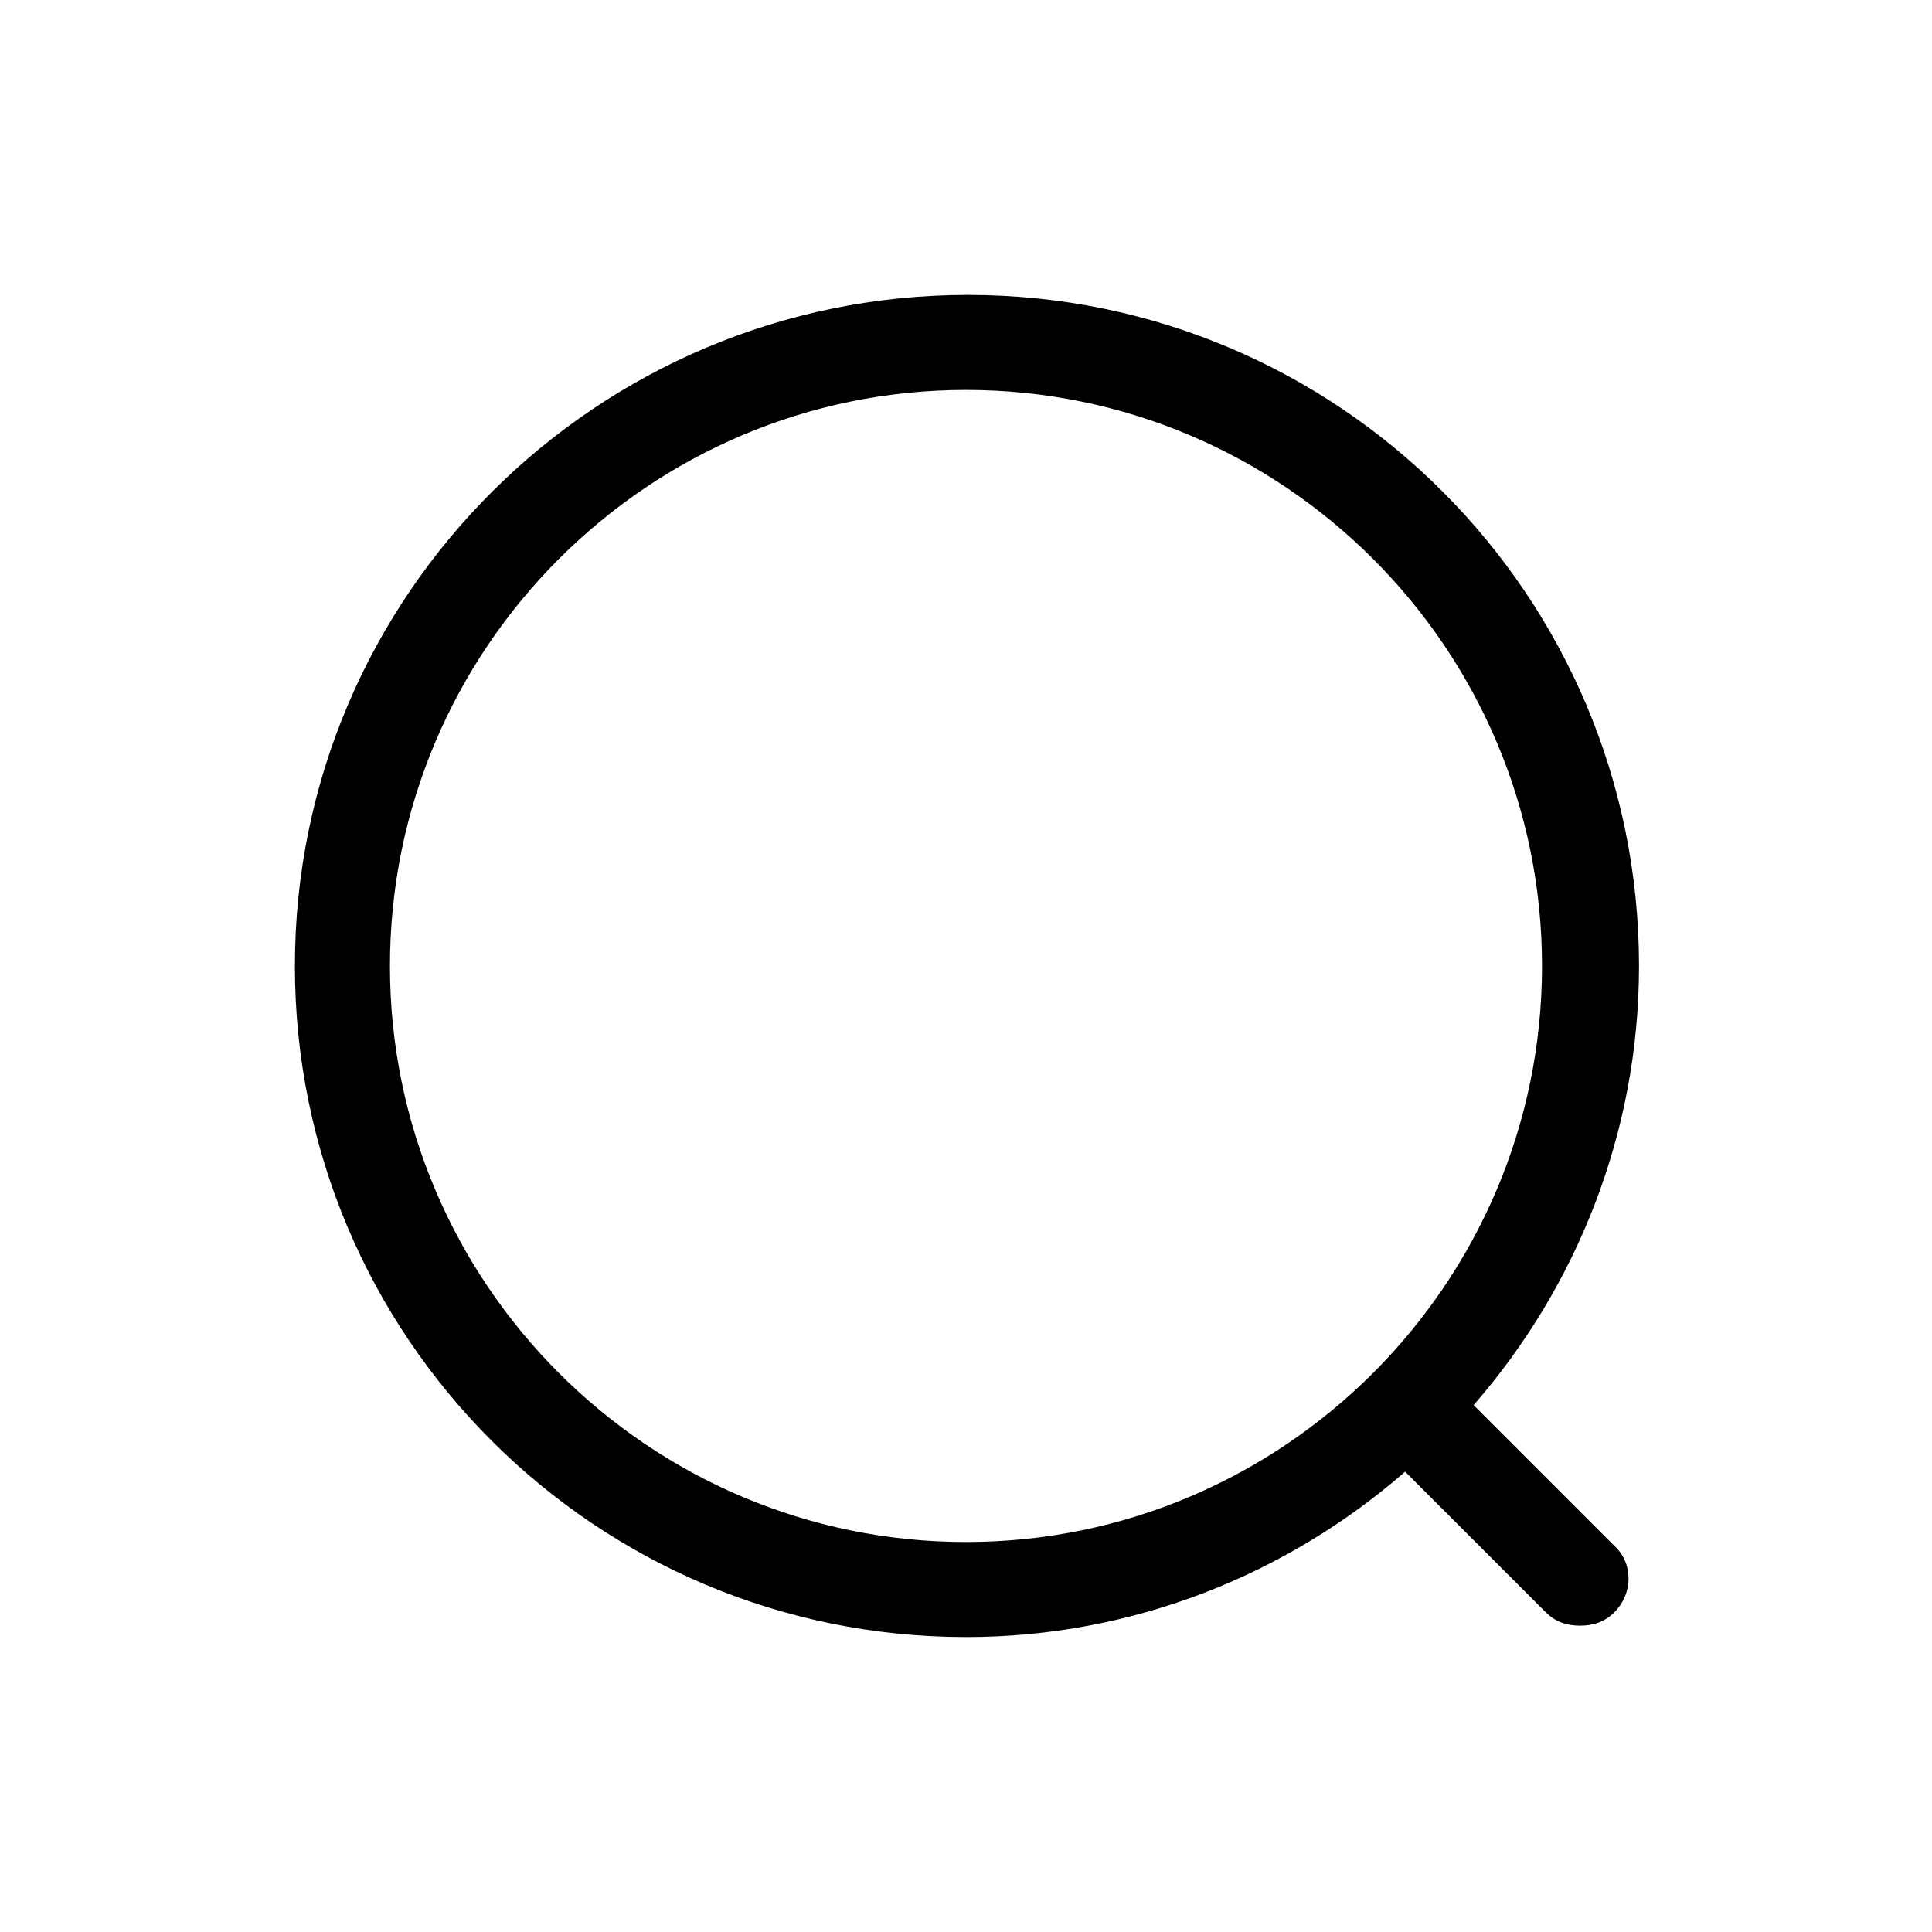
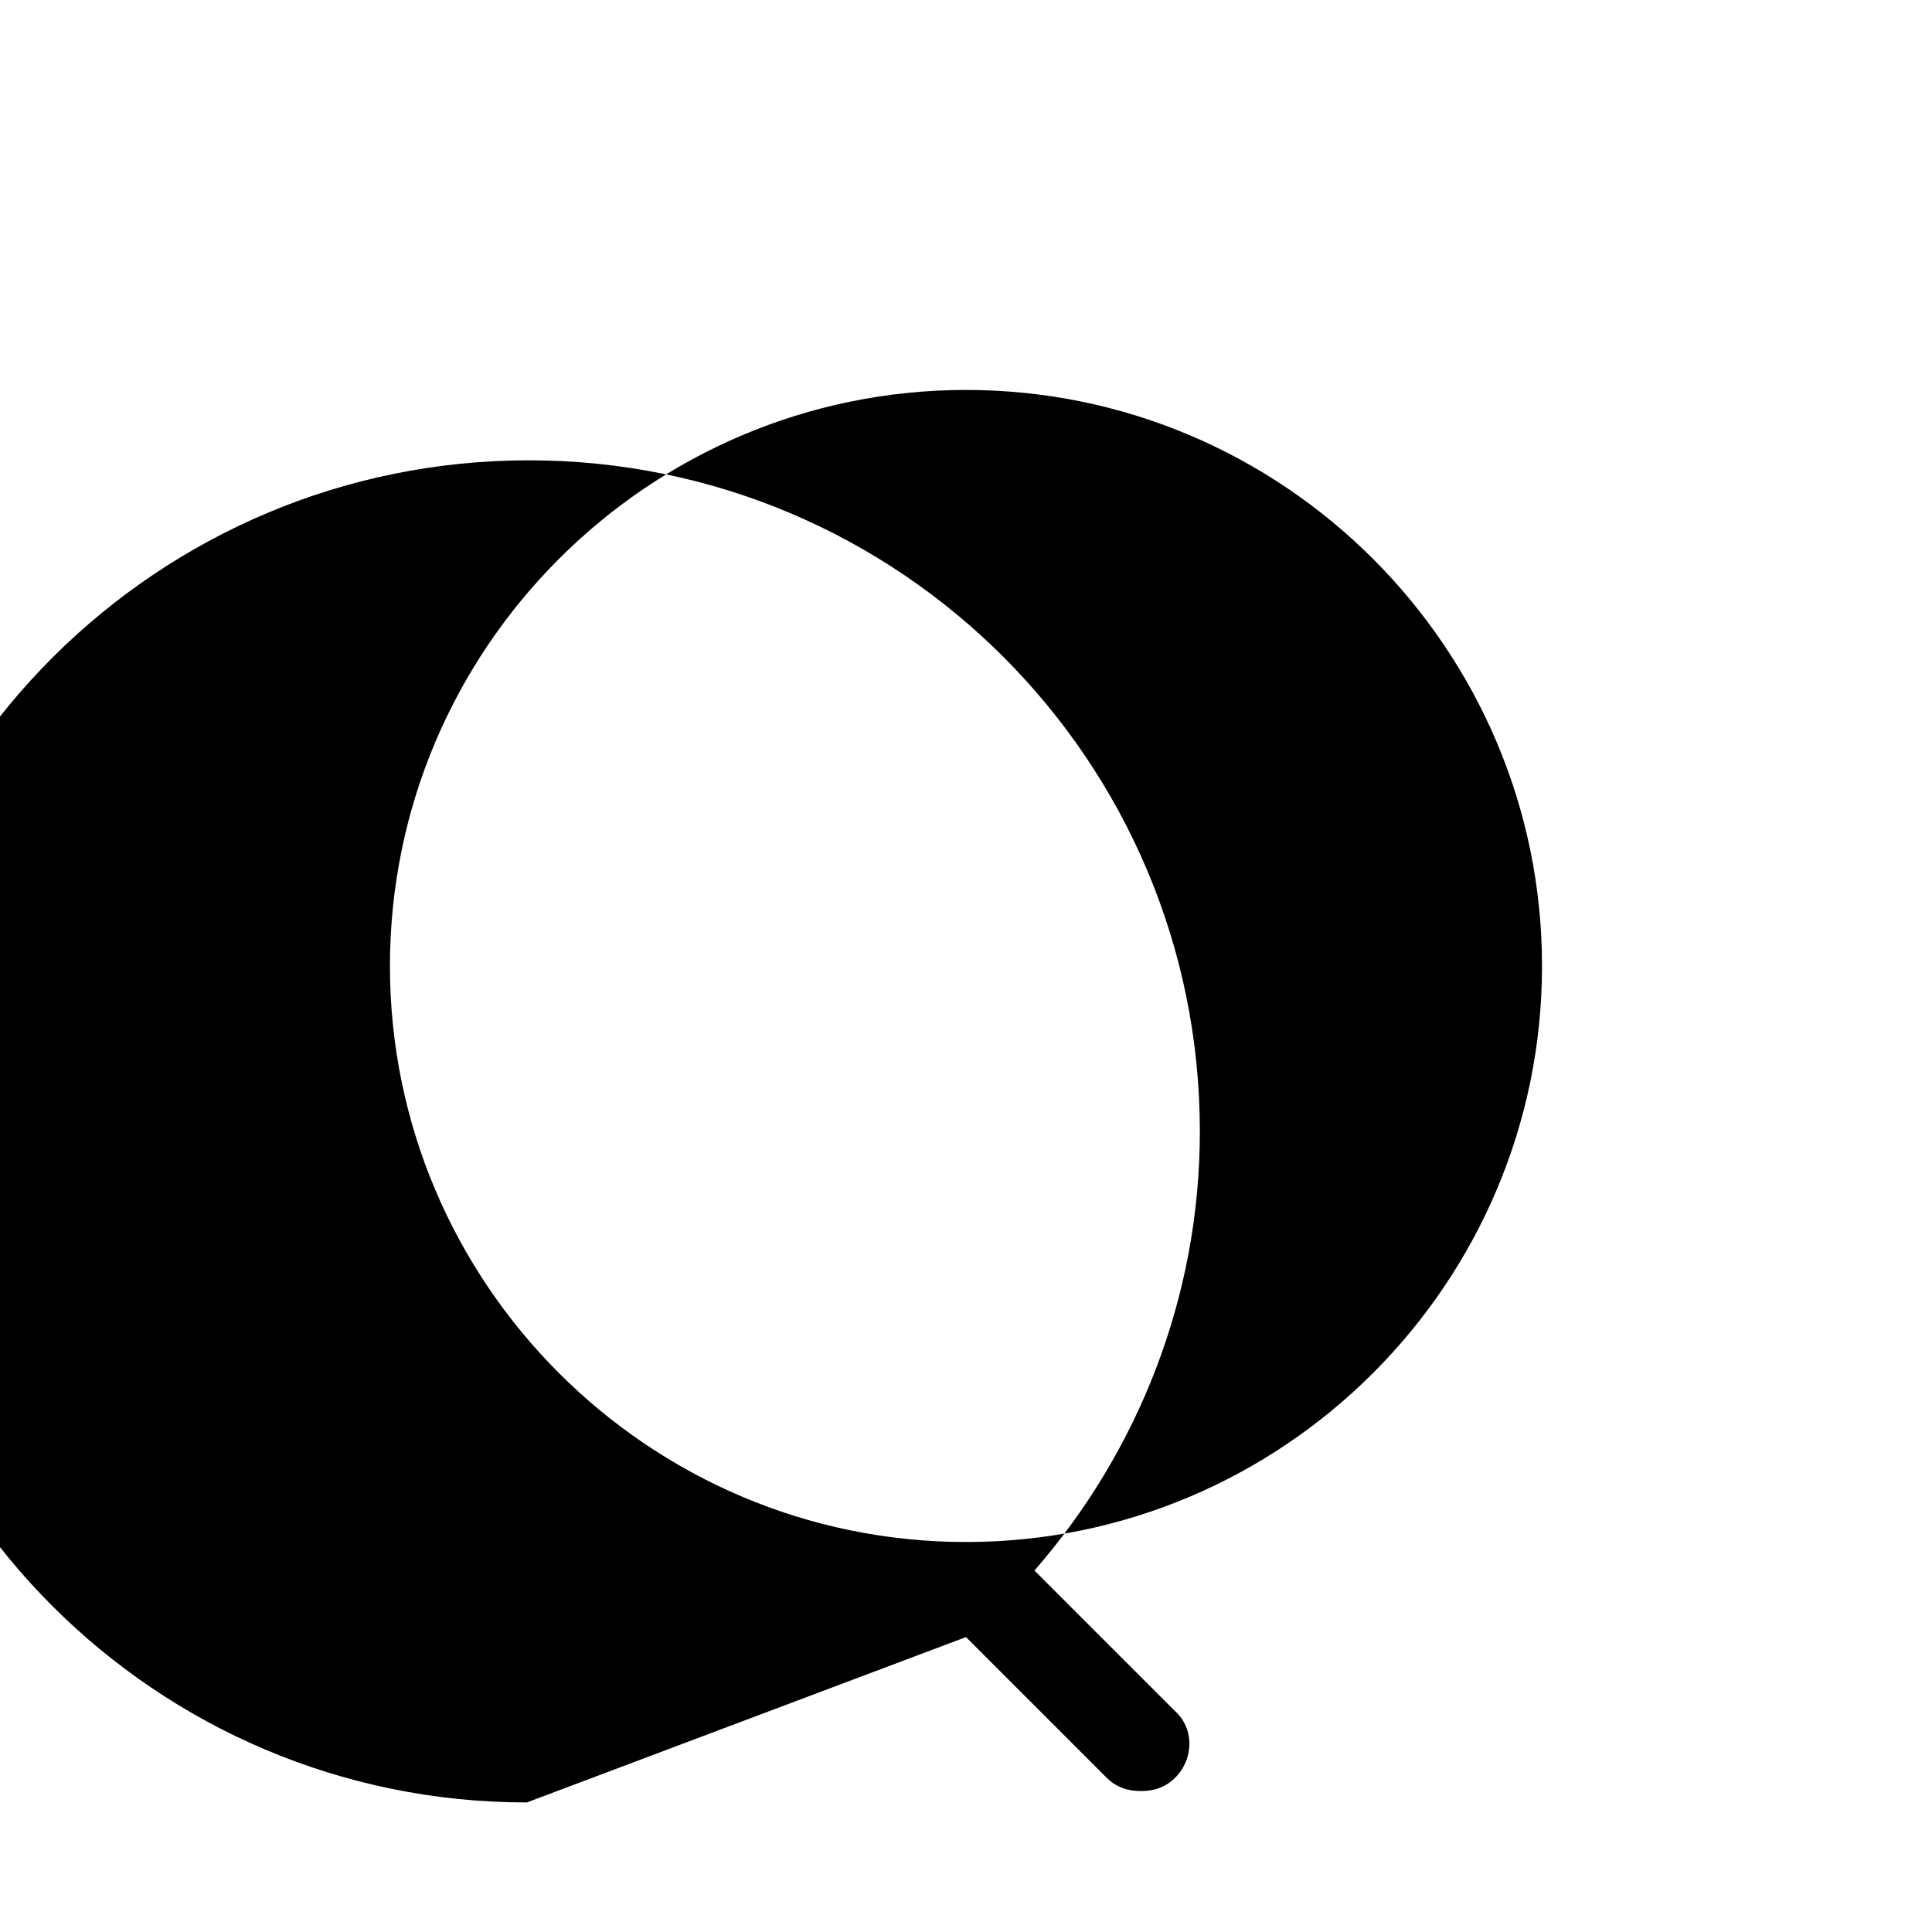
<svg xmlns="http://www.w3.org/2000/svg" fill="#000000" width="800px" height="800px" version="1.1" viewBox="144 144 512 512">
-   <path d="m400 577.84c44.336 0 85.145-16.625 116.38-43.832l37.281 37.281c2.519 2.519 5.543 3.527 9.07 3.527 3.527 0 6.551-1.008 9.07-3.527 5.039-5.039 5.039-13.098 0-17.633l-37.281-37.281c27.207-31.234 43.832-72.043 43.832-116.38 0-98.242-79.602-177.84-177.84-177.84-98.25-0.004-178.36 79.598-178.36 177.84 0 98.242 79.602 177.84 177.85 177.84zm0-330.5c84.137 0 152.65 68.52 152.65 152.65 0 84.137-68.52 152.66-152.65 152.66-84.137 0-152.66-68.52-152.66-152.65 0-84.137 68.52-152.66 152.66-152.66z" />
+   <path d="m400 577.84l37.281 37.281c2.519 2.519 5.543 3.527 9.07 3.527 3.527 0 6.551-1.008 9.07-3.527 5.039-5.039 5.039-13.098 0-17.633l-37.281-37.281c27.207-31.234 43.832-72.043 43.832-116.38 0-98.242-79.602-177.84-177.84-177.84-98.25-0.004-178.36 79.598-178.36 177.84 0 98.242 79.602 177.84 177.85 177.84zm0-330.5c84.137 0 152.65 68.52 152.65 152.65 0 84.137-68.52 152.66-152.65 152.66-84.137 0-152.66-68.52-152.66-152.65 0-84.137 68.52-152.66 152.66-152.66z" />
</svg>